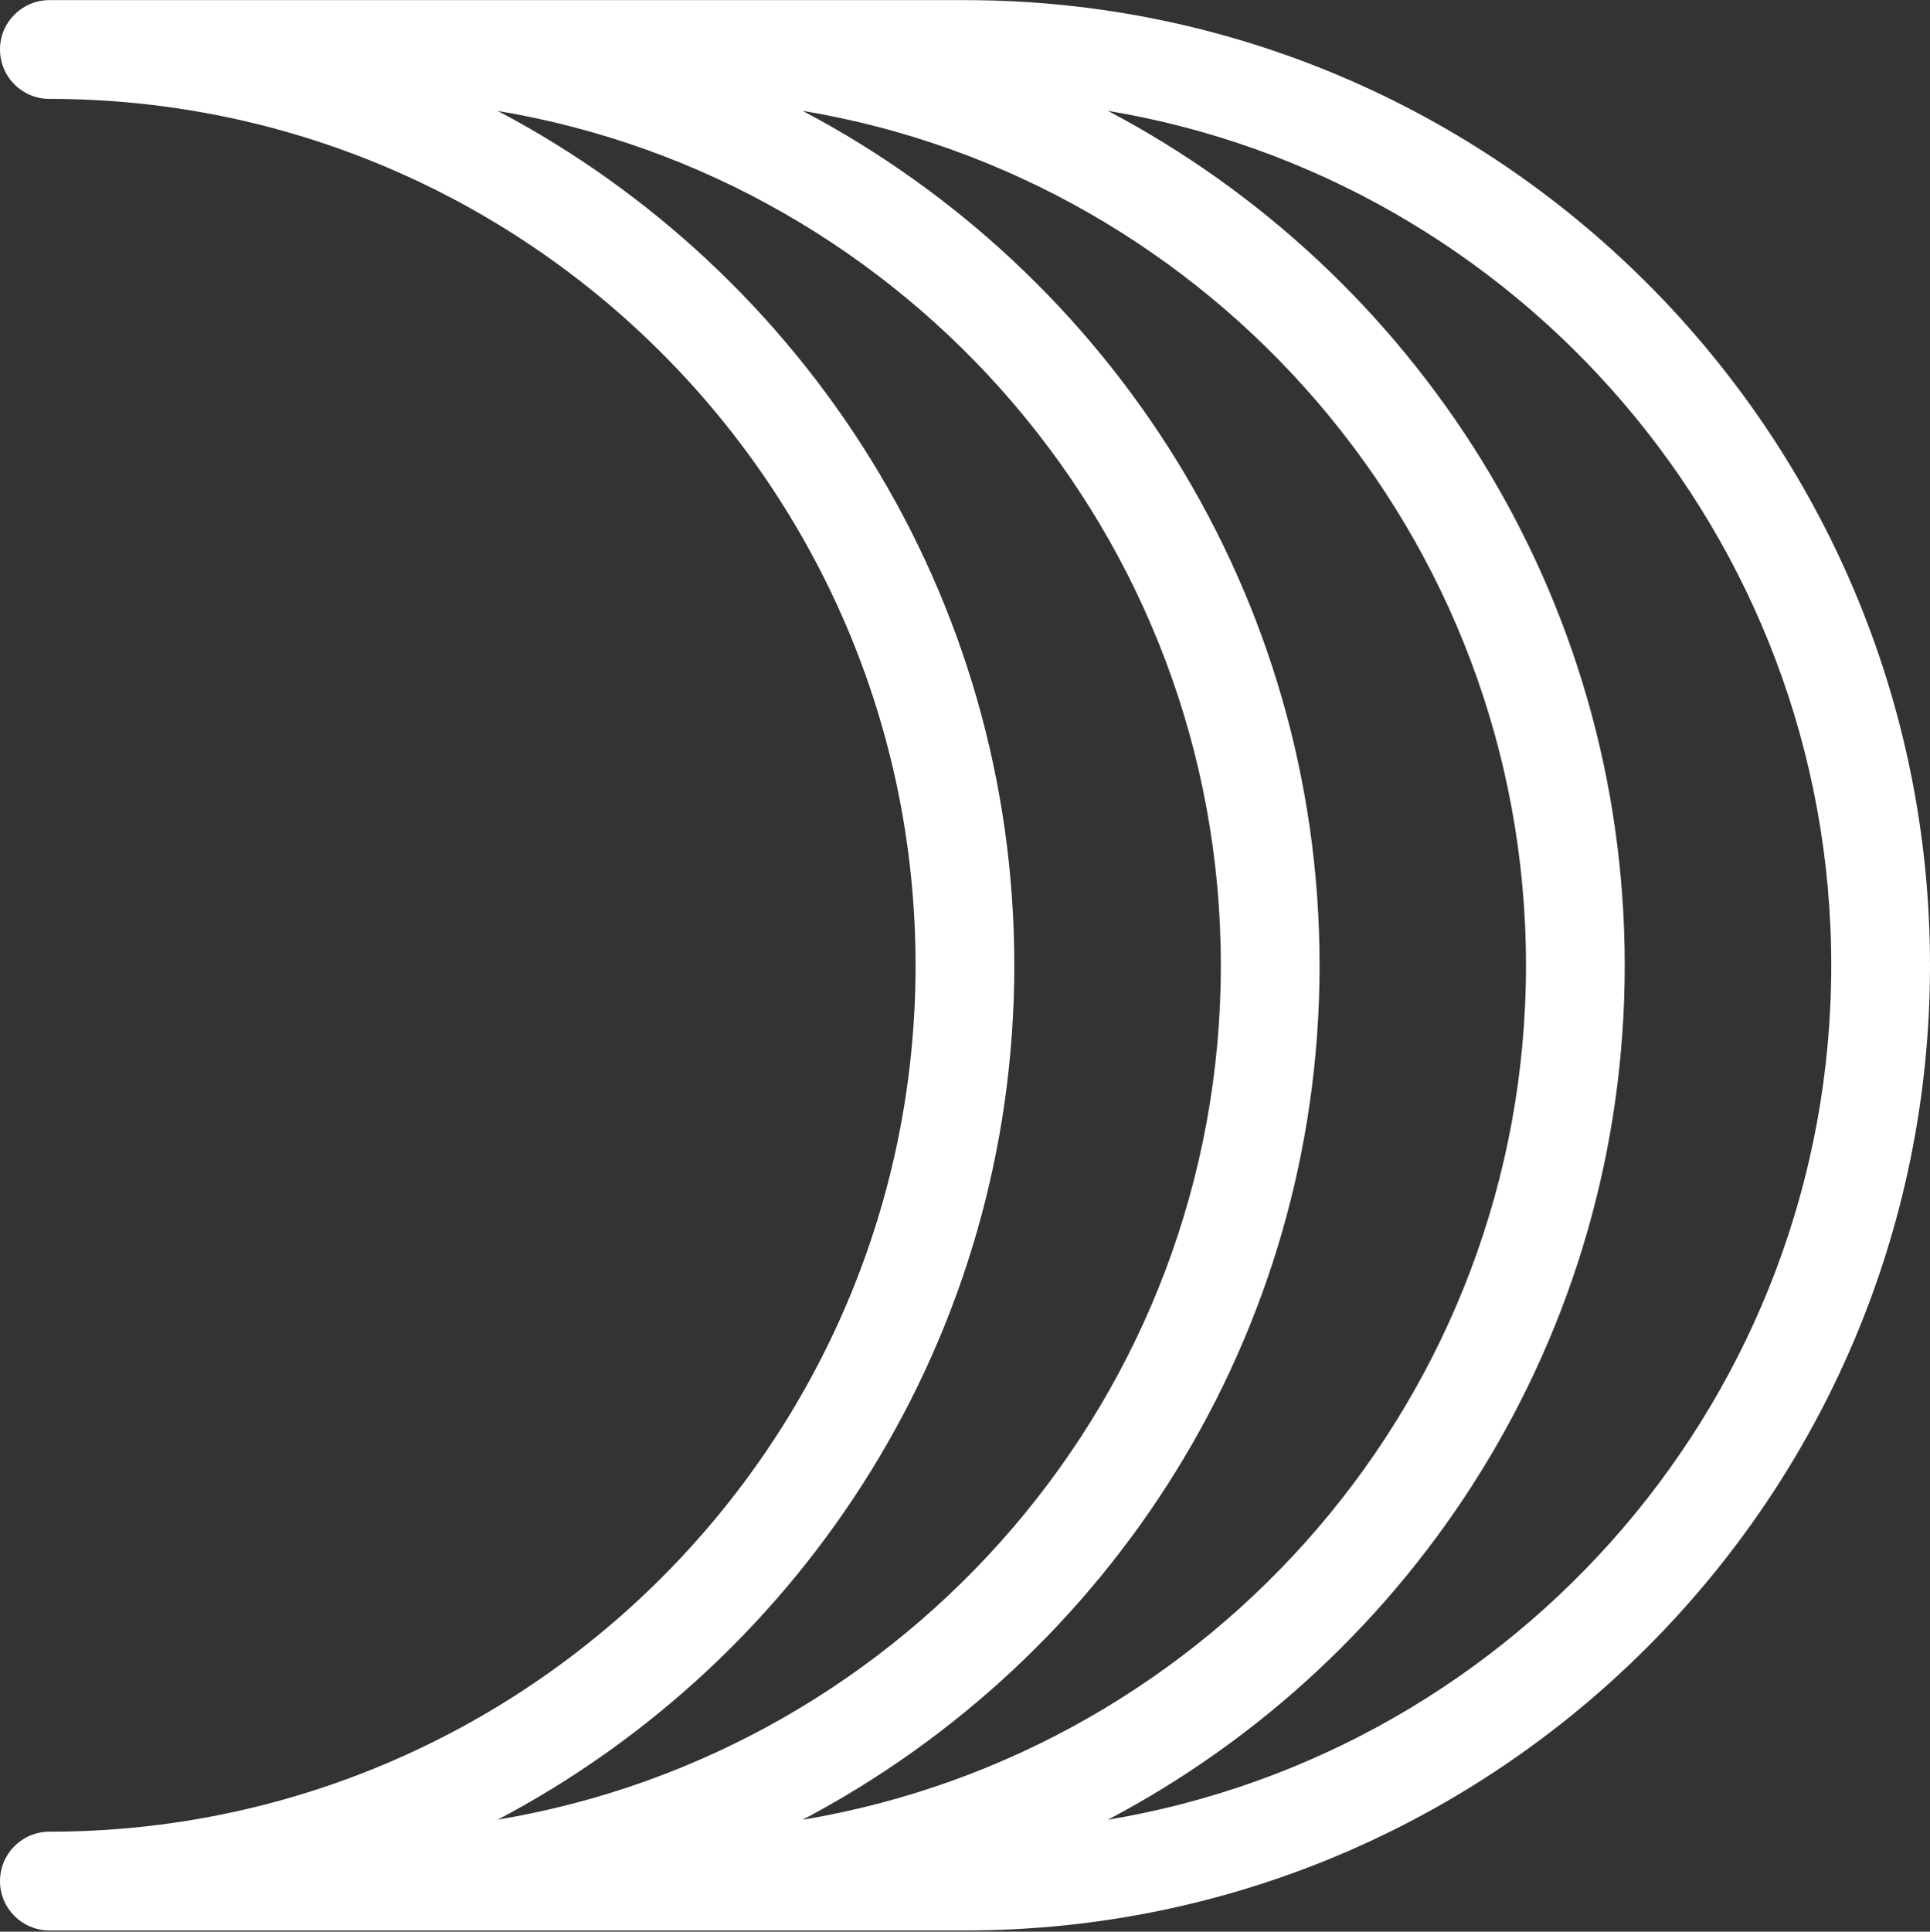
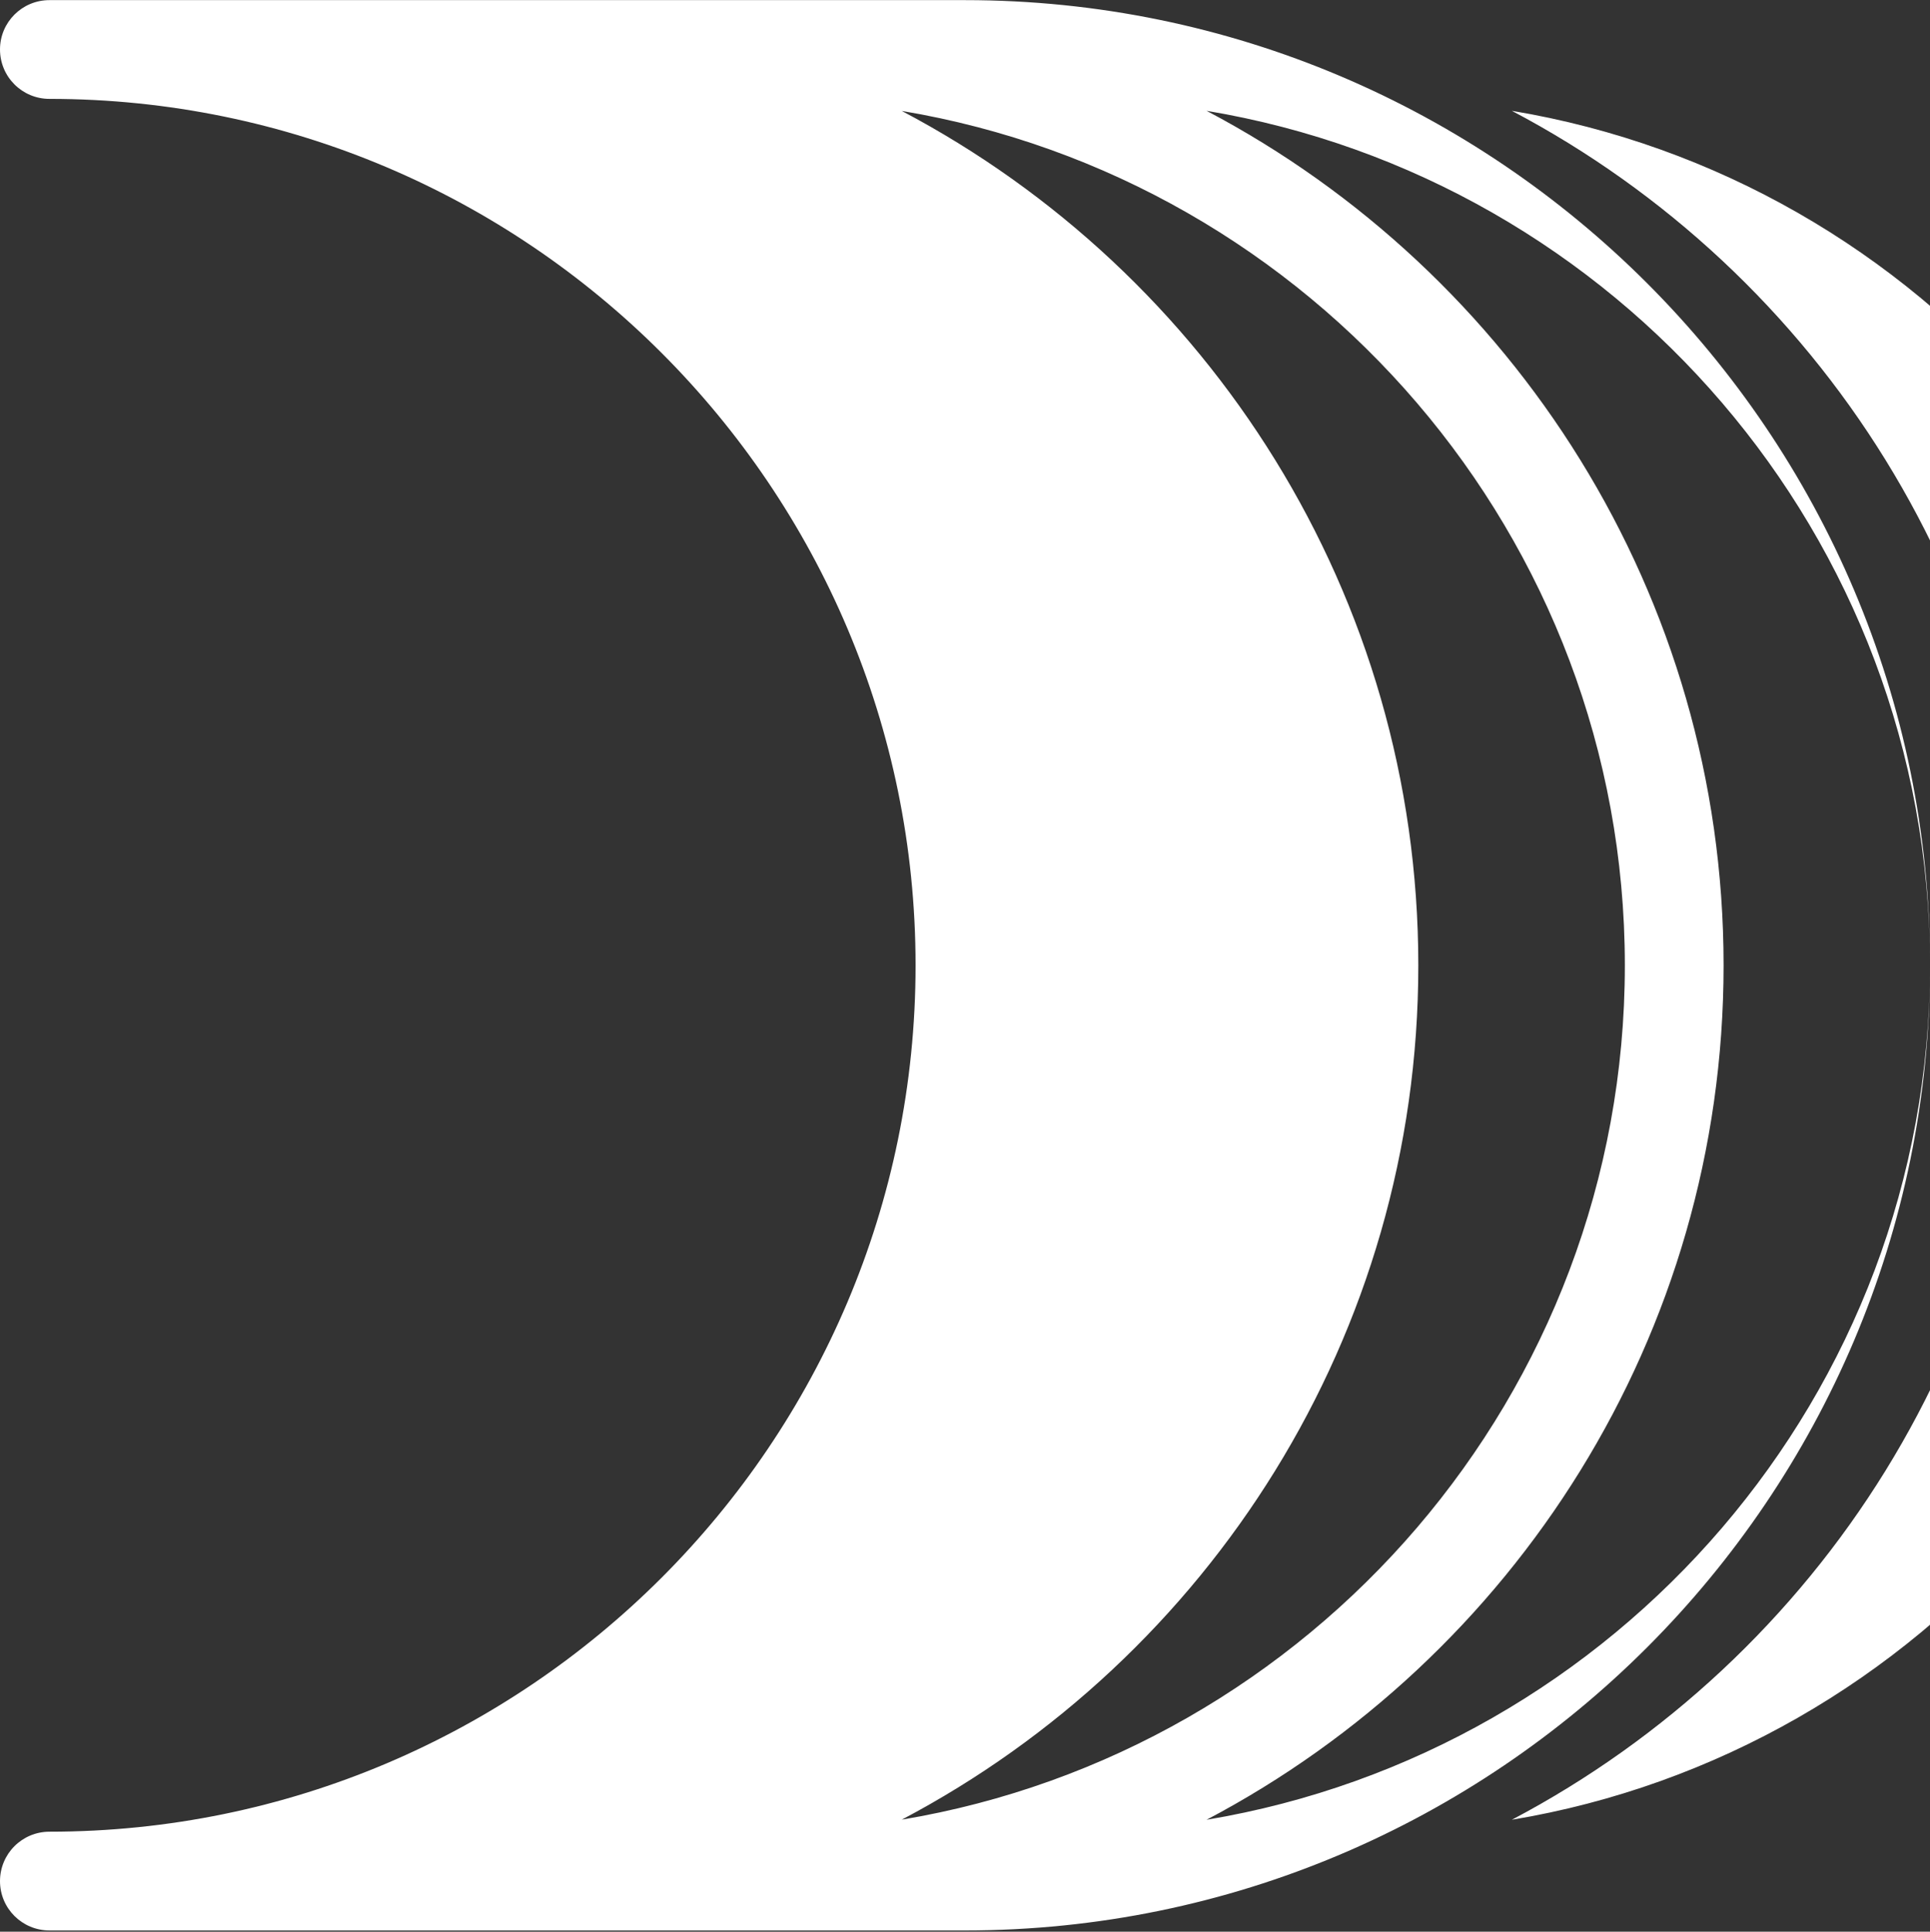
<svg xmlns="http://www.w3.org/2000/svg" version="1.2" viewBox="0 0 1554 1555" width="1554" height="1555">
  <rect x="0" y="0" width="1554" height="1555" fill="#333333" stroke="none" />
  <title>Hydro_Logo_Tagline_Vertical_Blue_RGB-ai</title>
  <style>
		.s0 { fill: #ffffff } 
	</style>
  <g id="Layer 1">
    <g id="&lt;Group&gt;">
-       <path id="&lt;Compound Path&gt;" fill-rule="evenodd" class="s0" d="m1554 777.1c0 428.4-348.6 776.9-777 776.9h-737.2c-22 0-39.8-17.8-39.8-39.7 0-22 17.8-39.8 39.8-39.8 384.6 0 697.4-312.8 697.4-697.4 0-384.6-312.8-697.5-697.4-697.5-22 0-39.8-17.8-39.8-39.8 0-21.9 17.8-39.7 39.8-39.7h737.2c428.4 0 777 348.5 777 777zm-325.3 0c0-345.5-252.4-632.9-582.5-687.9 247.2 130.2 416.3 389.6 416.3 687.9 0 298.2-169.1 557.6-416.3 687.8 330.1-55 582.5-342.4 582.5-687.8zm-827.9 687.7c329.9-55.1 582.2-342.4 582.2-687.7 0-345.3-252.3-632.7-582.2-687.8 247.1 130.2 415.9 389.6 415.9 687.8 0 298.1-168.8 557.5-415.9 687.7zm1073.7-687.7c0-345.5-252.5-632.9-582.5-687.9 247.2 130.2 416.2 389.6 416.2 687.9 0 298.2-169 557.6-416.2 687.8 330-55 582.5-342.4 582.5-687.8z" />
+       <path id="&lt;Compound Path&gt;" fill-rule="evenodd" class="s0" d="m1554 777.1c0 428.4-348.6 776.9-777 776.9h-737.2c-22 0-39.8-17.8-39.8-39.7 0-22 17.8-39.8 39.8-39.8 384.6 0 697.4-312.8 697.4-697.4 0-384.6-312.8-697.5-697.4-697.5-22 0-39.8-17.8-39.8-39.8 0-21.9 17.8-39.7 39.8-39.7h737.2c428.4 0 777 348.5 777 777zc0-345.5-252.4-632.9-582.5-687.9 247.2 130.2 416.3 389.6 416.3 687.9 0 298.2-169.1 557.6-416.3 687.8 330.1-55 582.5-342.4 582.5-687.8zm-827.9 687.7c329.9-55.1 582.2-342.4 582.2-687.7 0-345.3-252.3-632.7-582.2-687.8 247.1 130.2 415.9 389.6 415.9 687.8 0 298.1-168.8 557.5-415.9 687.7zm1073.7-687.7c0-345.5-252.5-632.9-582.5-687.9 247.2 130.2 416.2 389.6 416.2 687.9 0 298.2-169 557.6-416.2 687.8 330-55 582.5-342.4 582.5-687.8z" />
    </g>
  </g>
</svg>